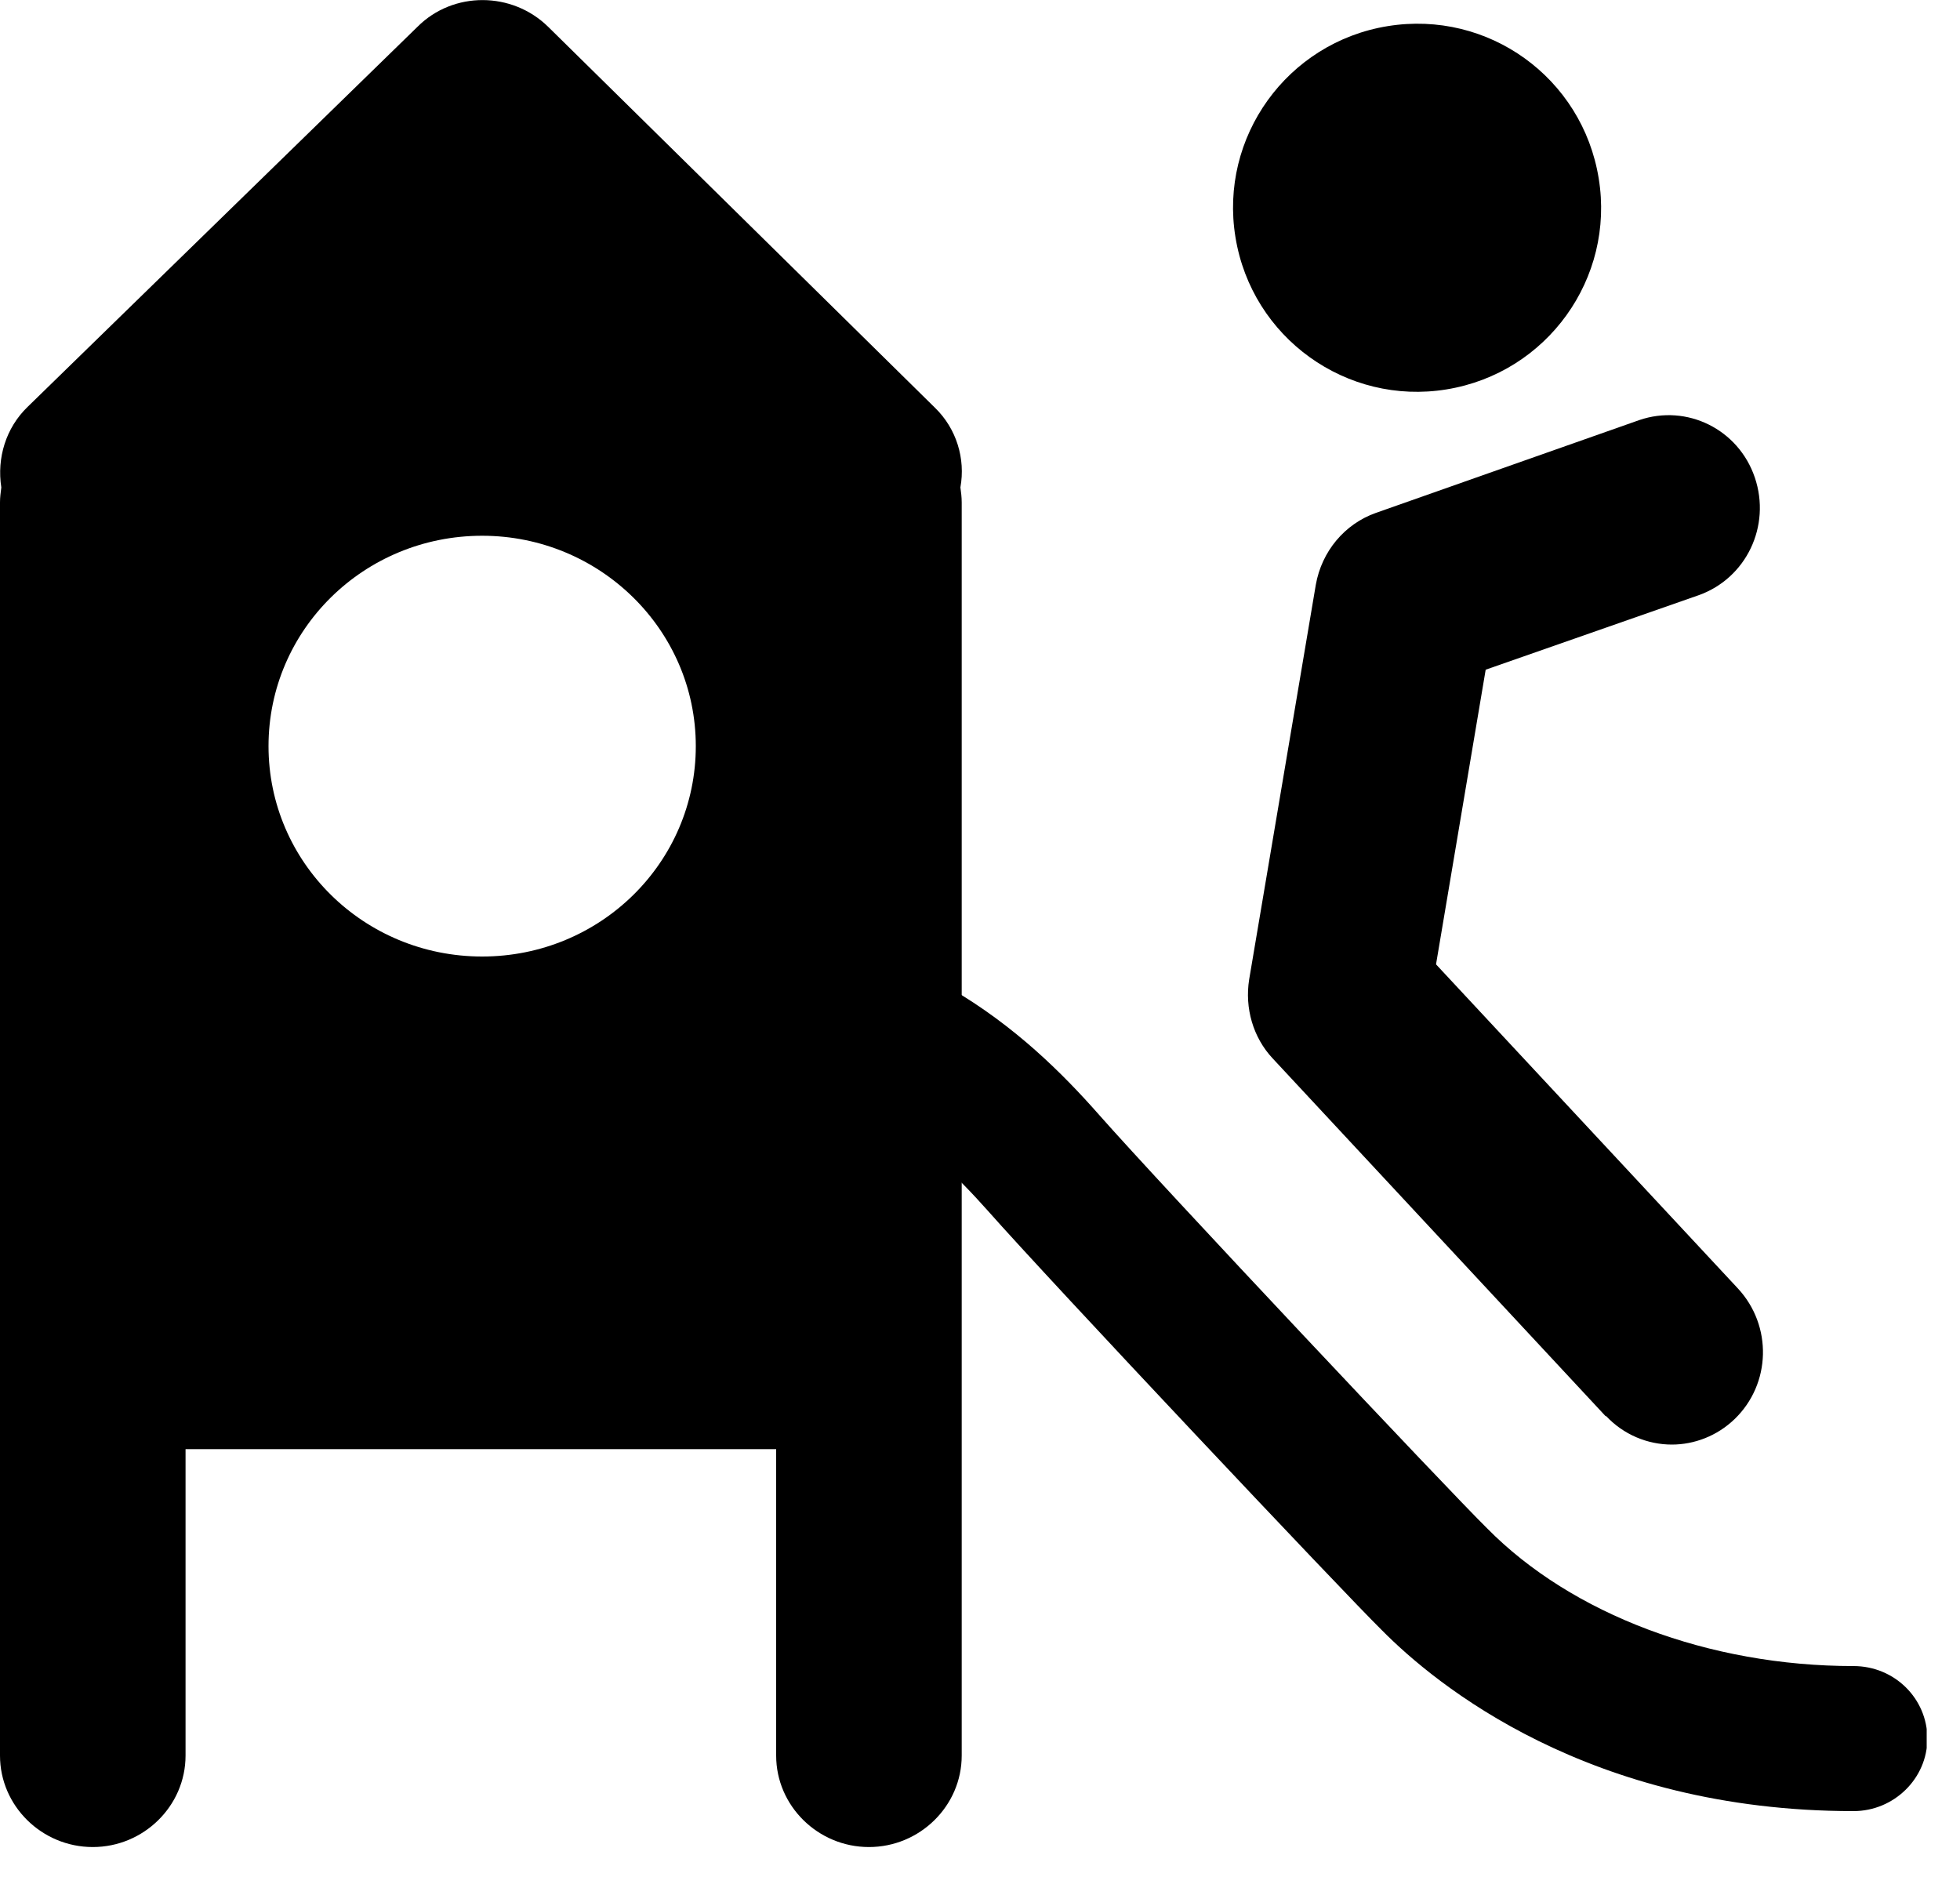
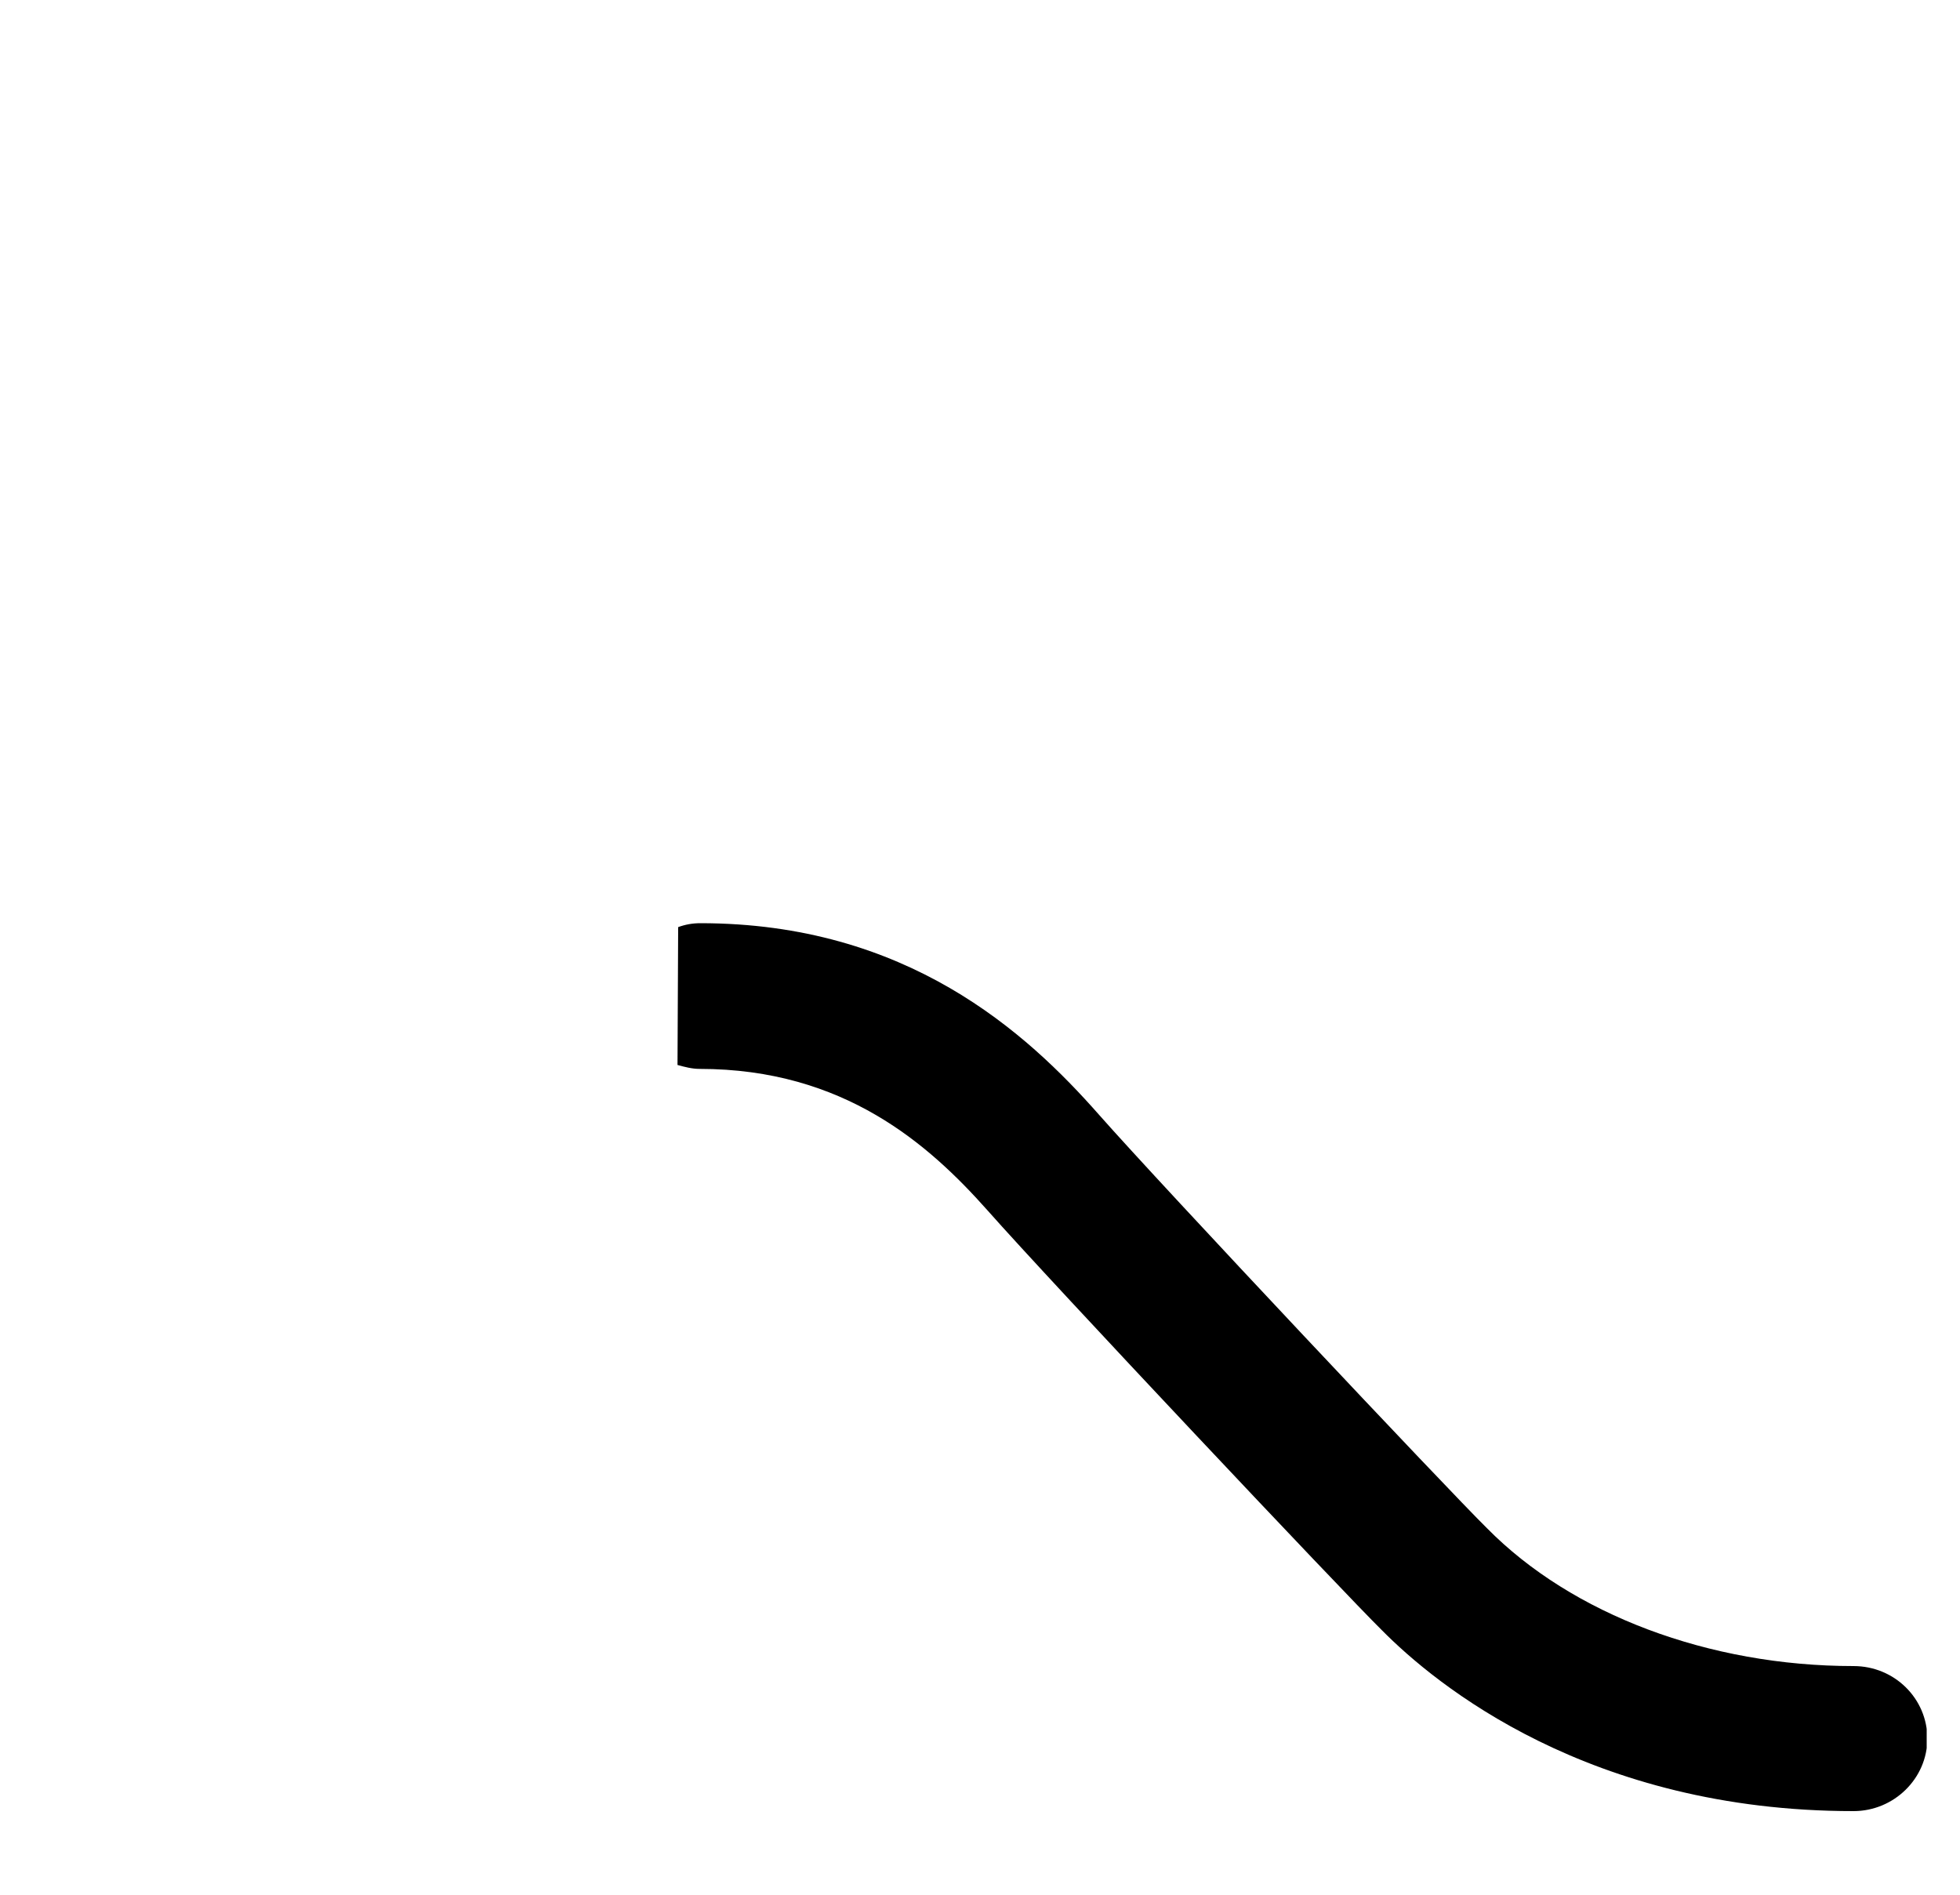
<svg xmlns="http://www.w3.org/2000/svg" width="30" height="29" viewBox="0 0 30 29" fill="none">
  <g clip-path="url(#clip0_18569_687)">
-     <path d="M24.58 21.67C24.85 21.96 25.22 22.11 25.59 22.11C25.93 22.11 26.28 21.98 26.55 21.72C27.11 21.18 27.13 20.29 26.6 19.72L21.98 14.76L22.74 10.25L26 9.11C26.73 8.85 27.11 8.05 26.86 7.31C26.61 6.57 25.82 6.18 25.09 6.43L21.06 7.85C20.58 8.02 20.23 8.44 20.14 8.95L19.12 14.99C19.05 15.43 19.18 15.88 19.48 16.2L24.58 21.68V21.67Z" fill="black" />
-     <path d="M24.47 2.73C24.72 4.26 23.68 5.71 22.14 5.96C20.61 6.21 19.16 5.17 18.91 3.63C18.66 2.1 19.7 0.65 21.24 0.4C22.78 0.15 24.22 1.19 24.47 2.73Z" fill="black" />
    <path d="M10.37 16.3C10.48 16.33 10.59 16.36 10.71 16.36C12.92 16.36 14.22 17.52 15.11 18.52C16.1 19.64 20.56 24.37 21.15 24.95C21.97 25.78 24.32 27.72 28.37 27.72C28.99 27.72 29.5 27.22 29.5 26.61C29.5 26 29 25.5 28.37 25.5C26.16 25.5 24.06 24.71 22.76 23.39C22.17 22.81 17.79 18.16 16.82 17.06C15.71 15.8 13.88 14.13 10.72 14.13C10.6 14.13 10.49 14.15 10.38 14.19" fill="black" />
-     <path d="M14.72 19.42V7.69C14.72 7.61 14.71 7.53 14.7 7.46C14.78 7.02 14.64 6.56 14.31 6.24L8.39 0.41C7.84 -0.13 6.94 -0.14 6.39 0.41L0.42 6.23C0.09 6.55 -0.05 7.01 0.02 7.46C0.01 7.54 0 7.61 0 7.69V26.87C0 27.64 0.64 28.27 1.42 28.27C2.2 28.27 2.84 27.64 2.84 26.87V22.18H11.88V26.87C11.88 27.64 12.52 28.27 13.3 28.27C14.08 28.27 14.72 27.64 14.72 26.87V22.08M7.38 8.2C9.18 8.2 10.65 9.64 10.65 11.42C10.65 13.2 9.19 14.64 7.38 14.64C5.57 14.64 4.11 13.2 4.11 11.42C4.11 9.64 5.57 8.2 7.38 8.2Z" fill="black" />
  </g>
  <defs>
    <clipPath id="clip0_18569_687">
      <rect width="29.49" height="28.27" fill="white" />
    </clipPath>
  </defs>
</svg>